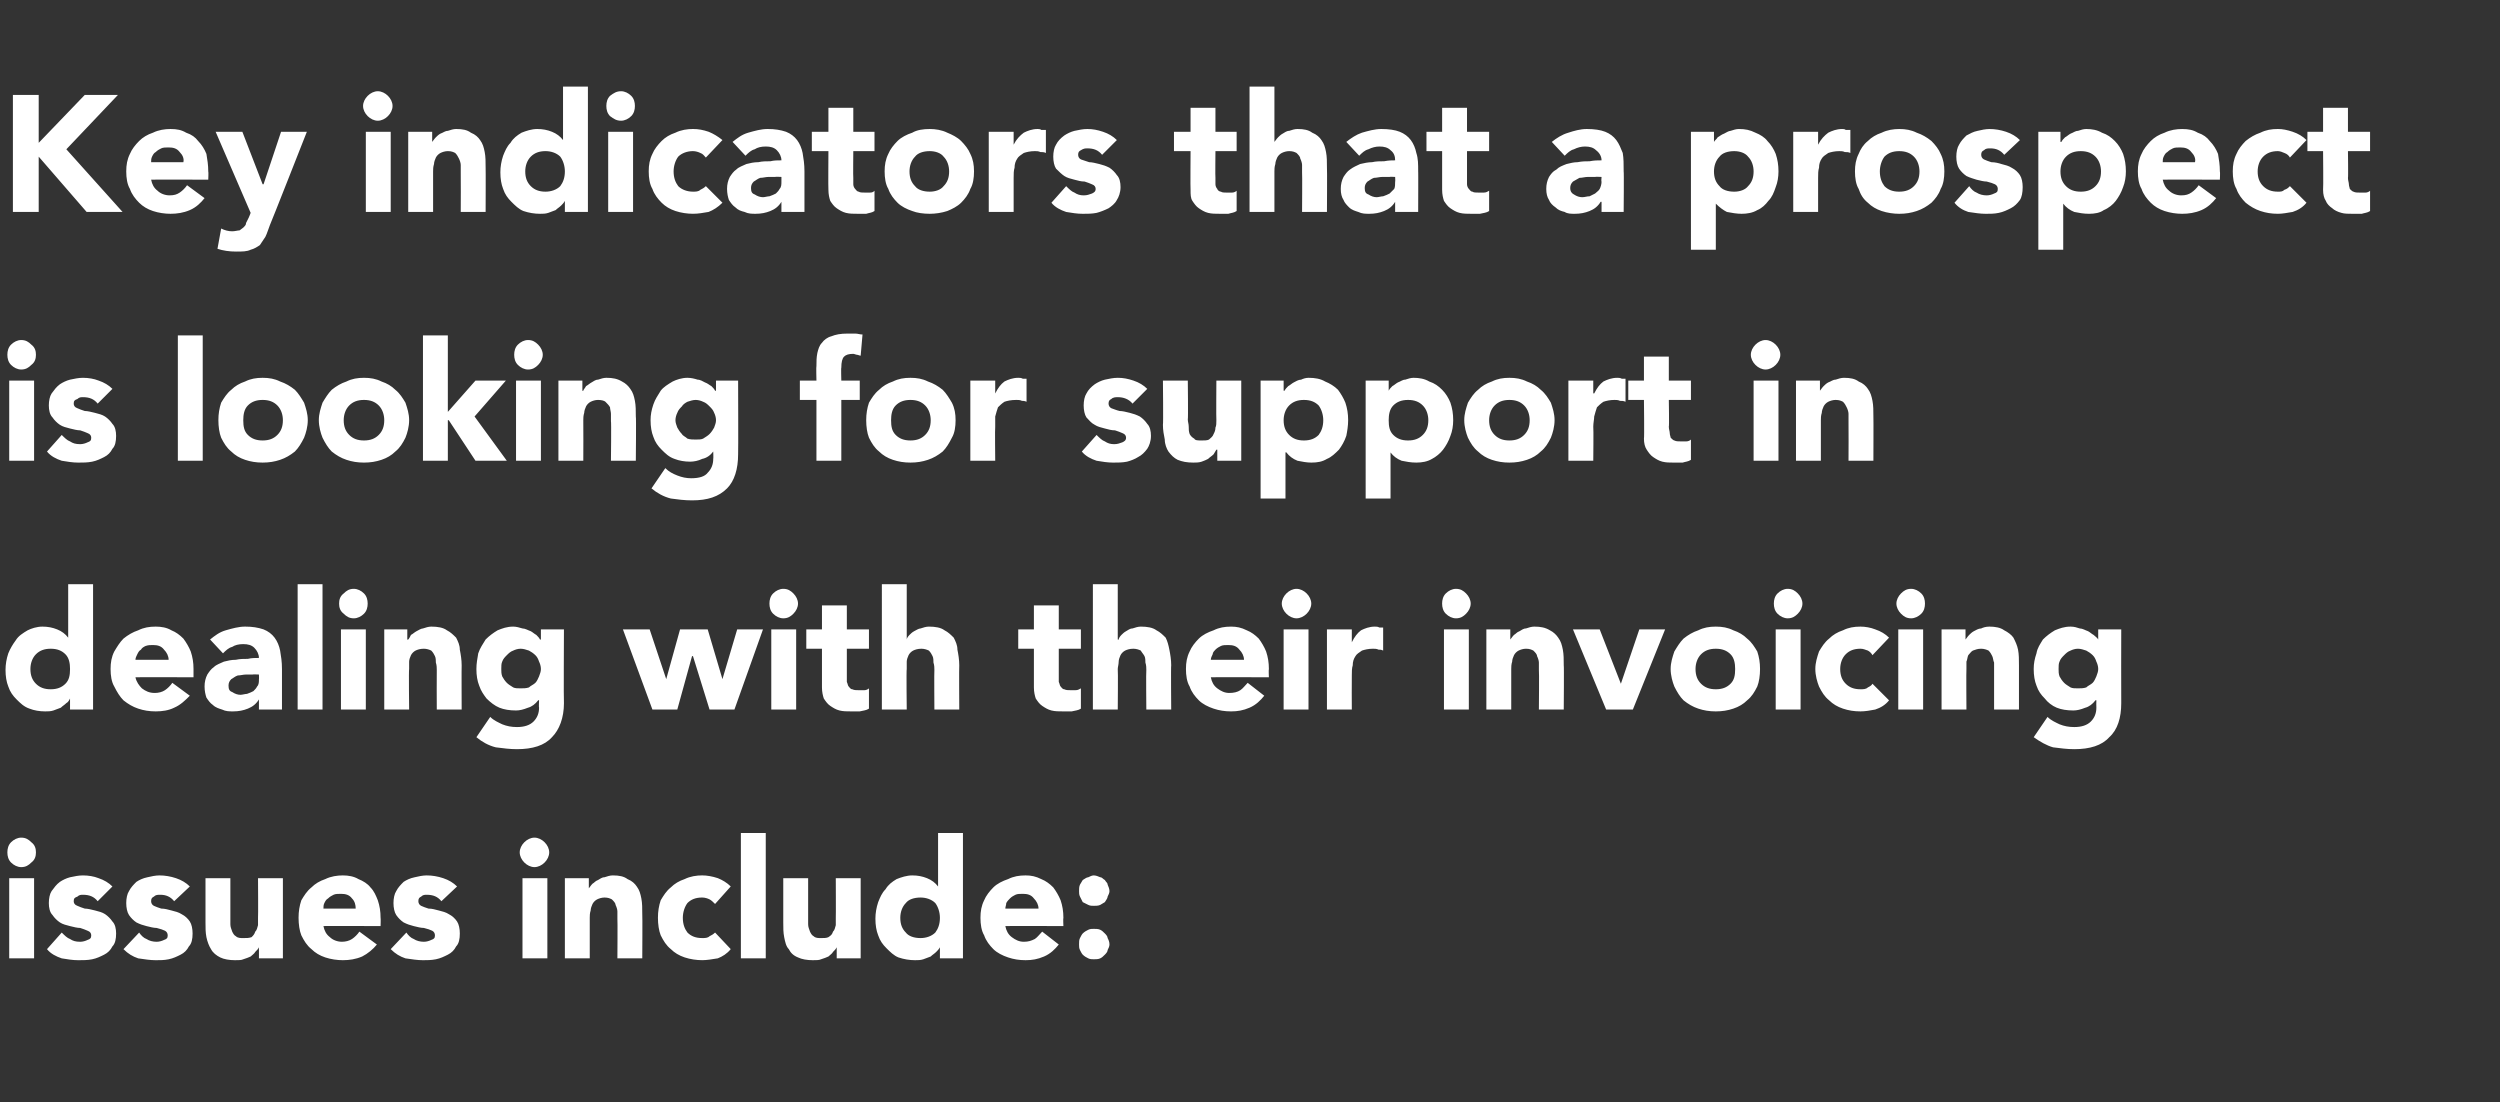
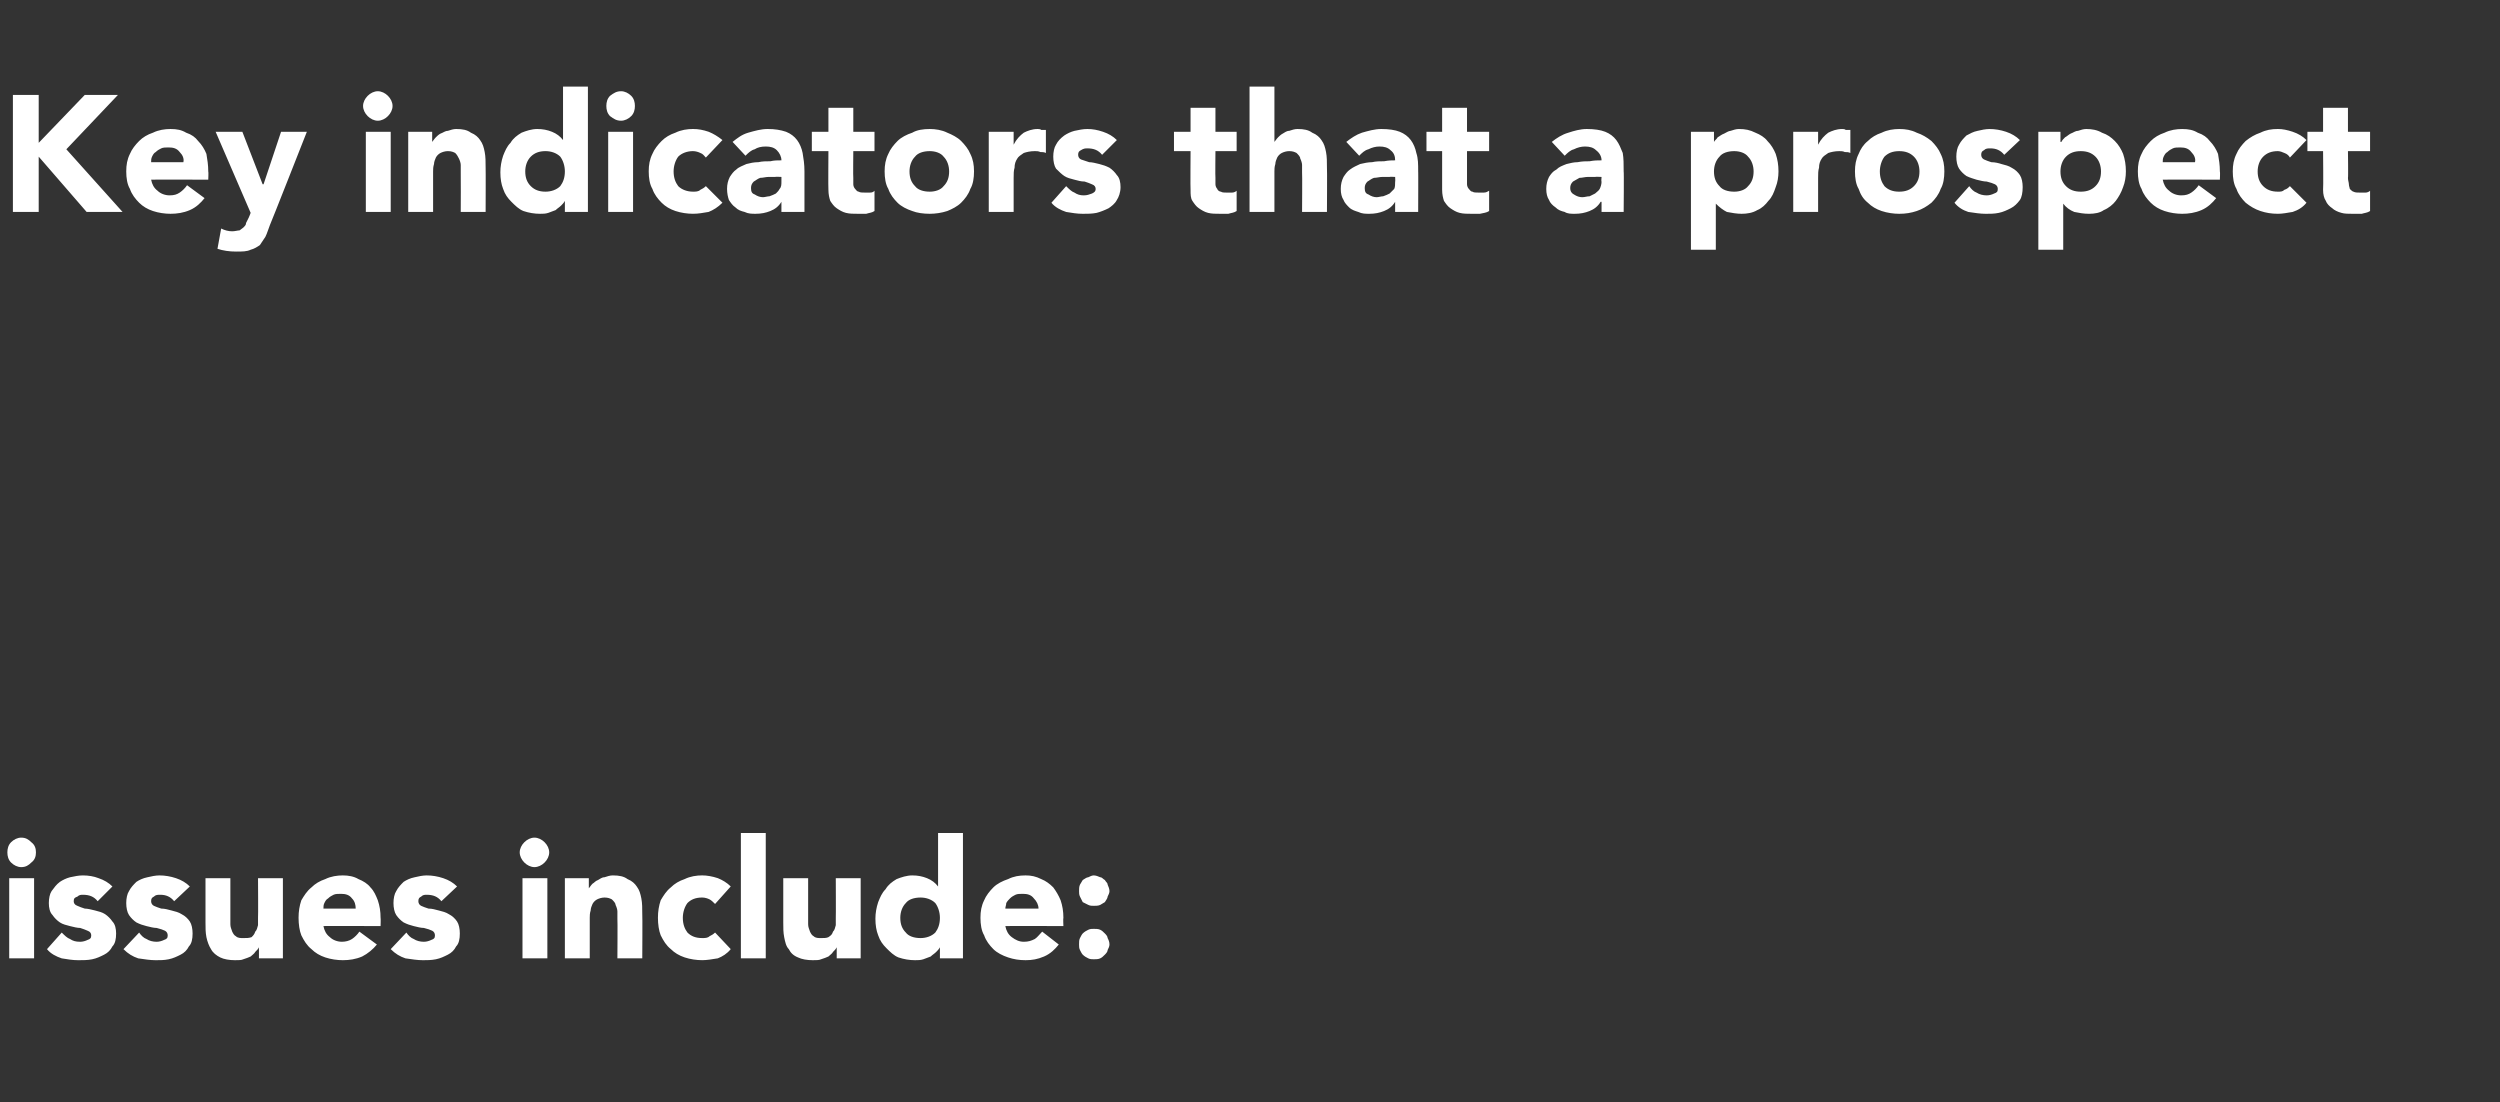
<svg xmlns="http://www.w3.org/2000/svg" version="1.1" width="271.3px" height="119.6px" viewBox="0 -5 271.3 119.6" style="top:-5px">
  <rect x="0" y="-5" width="271.3" height="119.6" fill="#333333" stroke="none" />
  <desc>Key indicators that a prospect is looking for support in dealing with their invoicing issues include:</desc>
  <defs />
  <g id="Polygon63645">
    <path d="m1 90.3h2.7v8.7H1v-8.7zm-.2-2.8c0-.4.1-.8.4-1.1c.3-.3.7-.5 1.1-.5c.5 0 .8.2 1.1.5c.4.3.5.7.5 1.1c0 .4-.1.8-.5 1.1c-.3.3-.6.5-1.1.5c-.4 0-.8-.2-1.1-.5c-.3-.3-.4-.7-.4-1.1zm9.8 5.3c-.4-.5-.9-.7-1.6-.7c-.2 0-.4 0-.6.2c-.3.1-.4.2-.4.5c0 .2.1.4.4.5c.2.1.5.2.8.3c.3 0 .7.1 1.1.2c.4.1.8.2 1.1.4c.3.2.6.5.8.8c.3.3.4.8.4 1.3c0 .6-.1 1.1-.4 1.4c-.2.4-.5.7-.9.9c-.4.2-.8.4-1.3.5c-.5.1-1 .1-1.5.1c-.6 0-1.2-.1-1.8-.2c-.6-.2-1.2-.5-1.6-1l1.6-1.8c.3.3.6.6.9.7c.3.2.6.3 1.1.3c.3 0 .6-.1.8-.2c.3-.1.4-.2.4-.5c0-.2-.1-.4-.4-.5c-.2-.1-.5-.2-.8-.3c-.3 0-.7-.1-1.1-.2c-.4-.1-.8-.2-1.1-.4c-.3-.2-.6-.5-.8-.8c-.3-.3-.4-.8-.4-1.3c0-.5.1-1 .3-1.3c.3-.4.5-.7.9-1c.3-.2.7-.4 1.1-.5c.5-.1.9-.2 1.4-.2c.6 0 1.2.1 1.7.3c.6.2 1.1.5 1.5.9l-1.6 1.6zm8.3 0c-.4-.5-.9-.7-1.5-.7c-.3 0-.5 0-.7.2c-.2.1-.3.2-.3.5c0 .2.1.4.3.5c.2.1.5.2.8.3c.4 0 .7.1 1.1.2c.4.1.8.2 1.1.4c.4.2.7.5.9.8c.2.3.3.8.3 1.3c0 .6-.1 1.1-.4 1.4c-.2.4-.5.7-.9.9c-.4.2-.8.4-1.3.5c-.5.1-.9.1-1.4.1c-.6 0-1.2-.1-1.9-.2c-.6-.2-1.1-.5-1.6-1l1.7-1.8c.2.3.5.6.8.7c.3.2.7.3 1.1.3c.3 0 .6-.1.8-.2c.3-.1.4-.2.4-.5c0-.2-.1-.4-.3-.5c-.2-.1-.5-.2-.9-.3c-.3 0-.7-.1-1.1-.2c-.4-.1-.7-.2-1.1-.4c-.3-.2-.6-.5-.8-.8c-.2-.3-.3-.8-.3-1.3c0-.5.1-1 .3-1.3c.2-.4.5-.7.8-1c.3-.2.7-.4 1.2-.5c.4-.1.9-.2 1.3-.2c.6 0 1.2.1 1.8.3c.6.2 1.1.5 1.5.9l-1.7 1.6zM30.7 99h-2.6v-1.2s0 .01 0 0c-.1.2-.2.3-.4.5c-.1.2-.3.3-.5.5c-.2.1-.5.2-.8.3c-.2.1-.5.1-.9.1c-.6 0-1.2-.1-1.6-.3c-.4-.2-.8-.5-1-.9c-.2-.3-.4-.8-.5-1.3c-.1-.5-.1-1-.1-1.6v-4.8h2.7v5c0 .3.1.5.2.8c.1.2.2.4.4.5c.2.2.5.2.8.2c.4 0 .6 0 .9-.1c.2-.2.3-.3.4-.6c.2-.2.2-.4.3-.7v-.8c.03.01 0-4.3 0-4.3h2.7v8.7zm10.2-1.5c-.4.5-1 1-1.6 1.3c-.7.3-1.4.4-2.1.4c-.6 0-1.3-.1-1.9-.3c-.6-.2-1.1-.5-1.5-.9c-.5-.4-.8-.9-1.1-1.5c-.2-.5-.3-1.2-.3-1.9c0-.7.1-1.3.3-1.9c.3-.5.6-1 1.1-1.4c.4-.4.9-.7 1.5-.9c.6-.3 1.3-.4 1.9-.4c.6 0 1.2.1 1.7.4c.5.2 1 .5 1.3.9c.4.4.6.9.8 1.4c.2.6.3 1.2.3 1.9c.03.03 0 .9 0 .9c0 0-6.24-.03-6.2 0c.1.5.3.9.7 1.2c.3.3.8.5 1.3.5c.4 0 .8-.1 1.1-.3c.3-.2.6-.5.8-.8l1.9 1.4zm-2.3-3.9c0-.4-.1-.8-.4-1.1c-.3-.4-.7-.5-1.2-.5c-.3 0-.6 0-.8.1c-.2.1-.4.2-.6.4c-.2.1-.3.3-.4.5c-.1.2-.1.4-.1.6h3.5zm9.3-.8c-.4-.5-.9-.7-1.6-.7c-.2 0-.4 0-.6.2c-.2.1-.3.2-.3.5c0 .2.1.4.3.5c.2.1.5.2.8.3c.4 0 .7.1 1.1.2c.4.1.8.2 1.1.4c.4.2.7.5.9.8c.2.3.3.8.3 1.3c0 .6-.1 1.1-.4 1.4c-.2.4-.5.7-.9.9c-.4.2-.8.4-1.3.5c-.5.1-1 .1-1.4.1c-.6 0-1.2-.1-1.9-.2c-.6-.2-1.1-.5-1.6-1l1.7-1.8c.2.3.5.6.8.7c.3.2.7.3 1.1.3c.3 0 .6-.1.8-.2c.3-.1.4-.2.4-.5c0-.2-.1-.4-.3-.5c-.2-.1-.5-.2-.9-.3c-.3 0-.7-.1-1.1-.2c-.4-.1-.7-.2-1.1-.4c-.3-.2-.6-.5-.8-.8c-.2-.3-.3-.8-.3-1.3c0-.5.1-1 .3-1.3c.2-.4.5-.7.8-1c.3-.2.7-.4 1.2-.5c.4-.1.9-.2 1.3-.2c.6 0 1.2.1 1.8.3c.6.2 1.1.5 1.5.9l-1.7 1.6zm8.8-2.5h2.7v8.7h-2.7v-8.7zm-.3-2.8c0-.4.2-.8.5-1.1c.3-.3.7-.5 1.1-.5c.4 0 .8.2 1.1.5c.3.3.5.7.5 1.1c0 .4-.2.8-.5 1.1c-.3.3-.7.5-1.1.5c-.4 0-.8-.2-1.1-.5c-.3-.3-.5-.7-.5-1.1zm4.9 2.8h2.6v1.1s.04.04 0 0c.1-.1.2-.3.4-.5c.2-.1.3-.3.6-.4c.2-.1.4-.3.7-.3c.3-.1.6-.2.9-.2c.7 0 1.2.1 1.6.4c.5.2.8.5 1 .8c.3.4.4.8.5 1.3c.1.5.1 1.1.1 1.7c.03-.02 0 4.8 0 4.8H67s.03-4.28 0-4.3v-.8c0-.2-.1-.5-.2-.7c0-.2-.2-.4-.4-.6c-.2-.1-.4-.2-.8-.2c-.3 0-.6.1-.8.2c-.2.1-.4.3-.5.5c-.1.2-.2.5-.2.7c-.1.3-.1.6-.1.8c.01.04 0 4.4 0 4.4h-2.7v-8.7zm16.3 2.8c-.2-.2-.4-.4-.6-.5c-.2-.1-.5-.2-.8-.2c-.7 0-1.2.2-1.6.6c-.3.4-.5 1-.5 1.6c0 .7.2 1.2.5 1.6c.4.4.9.6 1.6.6c.3 0 .6 0 .8-.2c.2-.1.4-.2.6-.4l1.7 1.8c-.4.5-.9.8-1.4 1c-.6.1-1.2.2-1.7.2c-.6 0-1.3-.1-1.9-.3c-.6-.2-1.1-.5-1.5-.9c-.5-.4-.8-.9-1.1-1.5c-.2-.5-.3-1.2-.3-1.9c0-.7.1-1.3.3-1.9c.3-.5.6-1 1.1-1.4c.4-.4.9-.7 1.5-.9c.6-.3 1.3-.4 1.9-.4c.5 0 1.1.1 1.7.3c.5.2 1 .5 1.4.9l-1.7 1.9zm2.8-7.7h2.7V99h-2.7V85.4zm13 13.6h-2.6v-1.2s-.01.01 0 0c-.1.2-.2.3-.4.5c-.1.2-.3.3-.5.5c-.2.1-.5.2-.8.3c-.2.1-.5.1-.9.1c-.6 0-1.2-.1-1.6-.3c-.5-.2-.8-.5-1-.9c-.3-.3-.4-.8-.5-1.3c-.1-.5-.1-1-.1-1.6v-4.8h2.7v5c0 .3.1.5.2.8c.1.2.2.4.4.5c.2.2.5.2.8.2c.3 0 .6 0 .8-.1c.3-.2.4-.3.5-.6c.2-.2.2-.4.3-.7v-.8c.02.01 0-4.3 0-4.3h2.7v8.7zm11.1 0H102v-1.2s-.01.05 0 0c-.1.2-.3.4-.4.5c-.2.2-.4.3-.6.5c-.3.1-.5.2-.8.3c-.3.1-.6.1-.9.1c-.6 0-1.2-.1-1.8-.3c-.5-.2-.9-.6-1.3-1c-.4-.4-.7-.8-.9-1.4c-.2-.5-.3-1.1-.3-1.8c0-.6.1-1.2.3-1.8c.2-.5.4-1 .8-1.4c.3-.5.7-.8 1.2-1.1c.5-.2 1.1-.4 1.7-.4c.6 0 1.1.1 1.6.3c.5.2.9.5 1.2.9c-.03-.01 0 0 0 0v-5.8h2.7V99zm-2.5-4.4c0-.6-.2-1.2-.5-1.6c-.4-.4-1-.6-1.6-.6c-.7 0-1.3.2-1.6.6c-.4.4-.6 1-.6 1.6c0 .7.2 1.2.6 1.6c.3.4.9.6 1.6.6c.6 0 1.2-.2 1.6-.6c.3-.4.5-.9.5-1.6zm12.9 2.9c-.4.5-.9 1-1.6 1.3c-.7.3-1.3.4-2 .4c-.7 0-1.3-.1-1.9-.3c-.6-.2-1.2-.5-1.6-.9c-.4-.4-.8-.9-1-1.5c-.3-.5-.4-1.2-.4-1.9c0-.7.1-1.3.4-1.9c.2-.5.6-1 1-1.4c.4-.4 1-.7 1.6-.9c.6-.3 1.2-.4 1.9-.4c.6 0 1.1.1 1.7.4c.5.2.9.5 1.3.9c.3.4.6.9.8 1.4c.2.6.3 1.2.3 1.9c-.04.03 0 .9 0 .9c0 0-6.3-.03-6.3 0c.1.5.3.9.7 1.2c.4.3.8.5 1.3.5c.5 0 .8-.1 1.2-.3c.3-.2.5-.5.8-.8l1.8 1.4zm-2.2-3.9c0-.4-.2-.8-.5-1.1c-.3-.4-.7-.5-1.2-.5c-.3 0-.6 0-.8.1c-.2.1-.4.2-.6.4c-.1.1-.3.3-.4.5c0 .2-.1.4-.1.6h3.6zm4.4 3.9c0-.3 0-.5.1-.7c.1-.2.2-.4.3-.5c.2-.2.4-.3.6-.4c.2-.1.4-.1.6-.1c.2 0 .5 0 .7.1c.2.1.3.2.5.4c.1.1.3.3.3.5c.1.2.2.4.2.7c0 .2-.1.4-.2.6c0 .2-.2.4-.3.5c-.2.2-.3.3-.5.4c-.2.1-.5.1-.7.1c-.2 0-.4 0-.6-.1c-.2-.1-.4-.2-.6-.4c-.1-.1-.2-.3-.3-.5c-.1-.2-.1-.4-.1-.6zm0-5.8c0-.2 0-.5.1-.7c.1-.2.2-.3.3-.5c.2-.1.4-.3.6-.3c.2-.1.4-.2.6-.2c.2 0 .5.1.7.2c.2 0 .3.2.5.3c.1.2.3.3.3.5c.1.2.2.5.2.7c0 .2-.1.4-.2.6c0 .2-.2.4-.3.6c-.2.1-.3.2-.5.3c-.2.1-.5.1-.7.1c-.2 0-.4 0-.6-.1l-.6-.3l-.3-.6c-.1-.2-.1-.4-.1-.6z" stroke="none" fill="#ffffff" />
  </g>
  <g id="Polygon63644">
-     <path d="m10.1 72H7.6v-1.2s.01.05 0 0c-.1.2-.2.4-.4.5c-.2.2-.4.3-.6.5c-.3.1-.5.2-.8.3c-.3.1-.6.1-.9.1c-.6 0-1.2-.1-1.7-.3c-.6-.2-1-.6-1.4-1c-.4-.4-.7-.8-.9-1.4c-.2-.5-.3-1.1-.3-1.8c0-.6.1-1.2.3-1.8c.2-.5.5-1 .8-1.4c.3-.5.8-.8 1.3-1.1c.4-.2 1-.4 1.6-.4c.6 0 1.1.1 1.6.3c.5.2.9.5 1.2.9c0-.01 0 0 0 0v-5.8h2.7V72zm-2.5-4.4c0-.6-.1-1.2-.5-1.6c-.4-.4-.9-.6-1.6-.6c-.7 0-1.2.2-1.6.6c-.4.4-.6 1-.6 1.6c0 .7.2 1.2.6 1.6c.4.4.9.6 1.6.6c.7 0 1.2-.2 1.6-.6c.4-.4.5-.9.5-1.6zm13 2.9c-.5.5-1 1-1.7 1.3c-.6.3-1.3.4-2 .4c-.7 0-1.3-.1-1.9-.3c-.6-.2-1.1-.5-1.6-.9c-.4-.4-.7-.9-1-1.5c-.3-.5-.4-1.2-.4-1.9c0-.7.1-1.3.4-1.9c.3-.5.6-1 1-1.4c.5-.4 1-.7 1.6-.9c.6-.3 1.2-.4 1.9-.4c.6 0 1.2.1 1.7.4c.5.2.9.5 1.3.9c.3.4.6.9.8 1.4c.2.6.3 1.2.3 1.9c-.01.03 0 .9 0 .9c0 0-6.28-.03-6.3 0c.1.5.4.9.7 1.2c.4.3.8.5 1.4.5c.4 0 .8-.1 1.1-.3c.3-.2.6-.5.8-.8l1.9 1.4zm-2.3-3.9c0-.4-.2-.8-.5-1.1c-.3-.4-.7-.5-1.2-.5c-.3 0-.5 0-.8.1c-.2.1-.4.2-.5.4c-.2.1-.3.3-.4.5c-.1.2-.2.4-.2.6h3.6zm9.8 4.3s-.02 0 0 0c-.3.5-.7.8-1.2 1c-.5.2-1 .3-1.6.3c-.4 0-.8 0-1.2-.2c-.3-.1-.7-.2-1-.5c-.3-.2-.5-.5-.7-.8c-.1-.3-.2-.7-.2-1.2c0-.5.1-.9.3-1.3c.2-.3.4-.6.7-.8c.3-.3.7-.4 1.1-.6c.4-.1.8-.2 1.3-.2c.4-.1.9-.1 1.3-.1c.4-.1.8-.1 1.2-.1c0-.4-.2-.8-.5-1.1c-.3-.3-.7-.4-1.2-.4c-.5 0-.9.1-1.2.3c-.4.1-.7.4-1 .7l-1.4-1.5c.5-.4 1-.8 1.7-1c.7-.2 1.4-.4 2.1-.4c.8 0 1.4.1 2 .3c.5.2.9.5 1.2.9c.3.4.5.9.6 1.4c.1.6.2 1.2.2 2v4.4h-2.5v-1.1zm-.7-2.7h-.7c-.3 0-.6.1-.9.1c-.3.1-.5.3-.7.4c-.2.2-.3.4-.3.7c0 .4.1.6.4.7c.3.2.6.3.9.3c.2 0 .5-.1.7-.1c.3-.1.5-.2.7-.3c.2-.2.3-.3.4-.5c.2-.2.2-.5.2-.8c.02.04 0-.5 0-.5c0 0-.65-.03-.7 0zm4.9-9.8h2.7V72h-2.7V58.4zm4.7 4.9h2.7v8.7H37v-8.7zm-.2-2.8c0-.4.1-.8.5-1.1c.3-.3.6-.5 1.1-.5c.4 0 .8.2 1.1.5c.3.3.4.7.4 1.1c0 .4-.1.8-.4 1.1c-.3.3-.7.5-1.1.5c-.5 0-.8-.2-1.1-.5c-.4-.3-.5-.7-.5-1.1zm4.9 2.8h2.5v1.1s.08.04.1 0c.1-.1.2-.3.3-.5c.2-.1.4-.3.6-.4c.2-.1.5-.3.7-.3c.3-.1.6-.2.9-.2c.7 0 1.3.1 1.7.4c.4.2.7.5 1 .8c.2.4.4.8.4 1.3c.1.5.2 1.1.2 1.7c-.02-.02 0 4.8 0 4.8h-2.7s-.02-4.28 0-4.3c0-.2 0-.5-.1-.8c0-.2 0-.5-.1-.7c-.1-.2-.2-.4-.4-.6c-.2-.1-.5-.2-.8-.2c-.4 0-.7.1-.9.2c-.2.1-.4.3-.5.5c-.1.2-.2.5-.2.7v.8c-.05.04 0 4.4 0 4.4h-2.7v-8.7zm19.5 8c0 1.6-.5 2.9-1.3 3.7c-.8.9-2.1 1.3-3.8 1.3c-.8 0-1.5-.1-2.3-.2c-.8-.2-1.5-.6-2.1-1.1l1.5-2.2c.4.4.9.6 1.3.8c.5.2 1 .3 1.6.3c.8 0 1.4-.2 1.8-.6c.4-.4.6-.9.6-1.5c-.04 0 0-.8 0-.8c0 0-.07-.04-.1 0c-.3.4-.7.7-1.1.8c-.5.2-.9.3-1.3.3c-.7 0-1.3-.1-1.8-.3c-.5-.2-1-.6-1.4-1c-.3-.4-.6-.8-.8-1.4c-.2-.5-.3-1.1-.3-1.8c0-.6.1-1.1.2-1.7c.2-.6.5-1 .8-1.5c.4-.4.8-.7 1.3-1c.5-.2 1-.4 1.7-.4c.3 0 .7.1 1 .2c.3 0 .6.2.9.3c.2.1.4.3.6.4c.2.2.3.3.4.5h.1v-1.1h2.5s-.04 7.96 0 8zm-6.8-3.7c0 .3 0 .5.1.8c.1.2.3.5.5.7c.2.2.4.3.7.5c.2.1.5.1.8.1c.3 0 .6 0 .9-.1c.2-.2.5-.3.7-.5c.2-.2.3-.5.4-.7c.1-.3.2-.5.2-.8c0-.3-.1-.6-.2-.8c-.1-.3-.2-.5-.4-.7c-.2-.2-.5-.4-.7-.5c-.3-.1-.6-.2-.9-.2c-.3 0-.6.1-.8.2c-.3.1-.5.3-.7.5c-.2.2-.4.4-.5.7c-.1.2-.1.5-.1.8zm13.2-4.3h2.9l1.8 5.4l1.5-5.4h3l1.6 5.4l1.6-5.4h2.8L79.7 72H77l-1.8-5.8h-.1L73.5 72h-2.7l-3.2-8.7zm16.1 0h2.7v8.7h-2.7v-8.7zm-.2-2.8c0-.4.1-.8.4-1.1c.3-.3.7-.5 1.1-.5c.5 0 .8.2 1.1.5c.3.3.5.7.5 1.1c0 .4-.2.8-.5 1.1c-.3.3-.6.5-1.1.5c-.4 0-.8-.2-1.1-.5c-.3-.3-.4-.7-.4-1.1zm10.8 4.9h-2.4v3.6c.1.2.1.4.2.5c.1.1.2.3.4.3c.2.1.4.1.7.1h.6c.2 0 .4-.1.5-.2v2.2c-.3.2-.6.2-1 .3h-.9c-.5 0-.9 0-1.3-.1c-.4-.1-.7-.3-1-.5c-.3-.2-.5-.5-.7-.8c-.1-.3-.2-.7-.2-1.2v-4.2h-1.7v-2.1h1.7v-2.6h2.7v2.6h2.4v2.1zm4.1-7v6s-.01.04 0 0c0-.1.1-.3.3-.5c.1-.1.3-.3.5-.4c.2-.1.5-.3.7-.3c.3-.1.6-.2.9-.2c.7 0 1.3.1 1.7.4c.4.2.7.5 1 .8c.2.4.4.8.4 1.3c.1.5.2 1.1.2 1.7c-.03-.02 0 4.8 0 4.8h-2.7s-.03-4.28 0-4.3c0-.2 0-.5-.1-.8c0-.2 0-.5-.1-.7c-.1-.2-.2-.4-.4-.6c-.2-.1-.5-.2-.8-.2c-.4 0-.7.1-.9.2c-.2.1-.4.3-.5.5c-.1.2-.2.5-.2.7v.8c-.05.04 0 4.4 0 4.4h-2.7V58.4h2.7zm18.9 7h-2.4v3.6c.1.2.1.4.2.5c.1.1.2.3.4.3c.2.1.4.1.7.1h.5c.3 0 .4-.1.6-.2v2.2c-.3.2-.6.2-1 .3h-.9c-.5 0-.9 0-1.3-.1c-.4-.1-.7-.3-1-.5c-.3-.2-.5-.5-.7-.8c-.1-.3-.2-.7-.2-1.2v-4.2h-1.7v-2.1h1.7v-2.6h2.7v2.6h2.4v2.1zm4-7v6s.07.04.1 0c0-.1.1-.3.3-.5c.1-.1.3-.3.5-.4c.2-.1.4-.3.7-.3c.3-.1.6-.2.9-.2c.7 0 1.3.1 1.7.4c.4.2.7.5 1 .8c.2.4.3.8.4 1.3c.1.5.2 1.1.2 1.7c-.04-.02 0 4.8 0 4.8h-2.7s-.04-4.28 0-4.3c0-.2 0-.5-.1-.8c0-.2 0-.5-.1-.7c-.1-.2-.3-.4-.4-.6c-.2-.1-.5-.2-.8-.2c-.4 0-.7.1-.9.2c-.2.1-.4.3-.5.5c-.1.2-.2.5-.2.7c0 .3-.1.6-.1.8c.04.04 0 4.4 0 4.4h-2.7V58.4h2.7zm15.9 12.1c-.4.5-.9 1-1.6 1.3c-.7.3-1.3.4-2 .4c-.7 0-1.3-.1-1.9-.3c-.6-.2-1.2-.5-1.6-.9c-.4-.4-.8-.9-1-1.5c-.3-.5-.4-1.2-.4-1.9c0-.7.1-1.3.4-1.9c.2-.5.6-1 1-1.4c.4-.4 1-.7 1.6-.9c.6-.3 1.2-.4 1.9-.4c.6 0 1.1.1 1.7.4c.5.2.9.5 1.3.9c.3.4.6.9.8 1.4c.2.6.3 1.2.3 1.9c-.04.03 0 .9 0 .9c0 0-6.3-.03-6.3 0c.1.5.3.9.7 1.2c.4.3.8.5 1.3.5c.5 0 .9-.1 1.2-.3c.3-.2.5-.5.8-.8l1.8 1.4zm-2.2-3.9c0-.4-.2-.8-.5-1.1c-.3-.4-.7-.5-1.2-.5c-.3 0-.6 0-.8.1c-.2.1-.4.2-.6.4c-.1.1-.3.3-.3.5c-.1.2-.2.4-.2.6h3.6zm4.3-3.3h2.7v8.7h-2.7v-8.7zm-.2-2.8c0-.4.2-.8.5-1.1c.3-.3.7-.5 1.1-.5c.4 0 .8.2 1.1.5c.3.3.5.7.5 1.1c0 .4-.2.8-.5 1.1c-.3.3-.7.5-1.1.5c-.4 0-.8-.2-1.1-.5c-.3-.3-.5-.7-.5-1.1zm4.9 2.8h2.7v1.4s.02-.04 0 0c.3-.6.6-1 1-1.3c.4-.2.9-.4 1.5-.4c.2 0 .3 0 .5.1h.4v2.5c-.2-.1-.3-.1-.5-.1c-.2-.1-.4-.1-.6-.1c-.5 0-.9.1-1.2.2c-.3.2-.6.4-.7.6c-.2.3-.3.6-.3 1c-.1.3-.1.7-.1 1.1c-.02.05 0 3.7 0 3.7H144v-8.7zm12.7 0h2.7v8.7h-2.7v-8.7zm-.2-2.8c0-.4.1-.8.4-1.1c.3-.3.7-.5 1.1-.5c.5 0 .8.2 1.1.5c.3.3.5.7.5 1.1c0 .4-.2.8-.5 1.1c-.3.3-.6.5-1.1.5c-.4 0-.8-.2-1.1-.5c-.3-.3-.4-.7-.4-1.1zm4.8 2.8h2.6v1.1s.04.04 0 0c.1-.1.2-.3.4-.5c.2-.1.3-.3.6-.4c.2-.1.4-.3.7-.3c.3-.1.6-.2.9-.2c.7 0 1.2.1 1.7.4c.4.2.7.5.9.8c.3.4.4.8.5 1.3c.1.5.1 1.1.1 1.7c.04-.02 0 4.8 0 4.8H167s.04-4.28 0-4.3v-.8c0-.2-.1-.5-.2-.7c0-.2-.2-.4-.4-.6c-.2-.1-.4-.2-.8-.2c-.3 0-.6.1-.8.2c-.2.1-.4.3-.5.5c-.1.2-.2.5-.2.7c-.1.3-.1.6-.1.8c.01.04 0 4.4 0 4.4h-2.7v-8.7zm9.4 0h2.9l2.3 5.9l2-5.9h2.8l-3.5 8.7h-2.9l-3.6-8.7zm10.6 4.3c0-.7.2-1.3.4-1.9c.3-.5.6-1 1-1.4c.5-.4 1-.7 1.6-.9c.6-.3 1.2-.4 1.9-.4c.7 0 1.3.1 1.9.4c.6.2 1.1.5 1.5.9c.5.4.8.9 1.1 1.4c.2.6.3 1.2.3 1.9c0 .7-.1 1.4-.3 1.9c-.3.6-.6 1.1-1.1 1.5c-.4.4-.9.7-1.5.9c-.6.2-1.2.3-1.9.3c-.7 0-1.3-.1-1.9-.3c-.6-.2-1.1-.5-1.6-.9c-.4-.4-.7-.9-1-1.5c-.2-.5-.4-1.2-.4-1.9zm2.7 0c0 .7.2 1.2.6 1.6c.4.4.9.6 1.6.6c.7 0 1.2-.2 1.6-.6c.4-.4.5-.9.5-1.6c0-.6-.1-1.2-.5-1.6c-.4-.4-.9-.6-1.6-.6c-.7 0-1.2.2-1.6.6c-.4.4-.6 1-.6 1.6zm8.7-4.3h2.7v8.7h-2.7v-8.7zm-.2-2.8c0-.4.1-.8.4-1.1c.3-.3.7-.5 1.1-.5c.5 0 .8.2 1.1.5c.3.3.5.7.5 1.1c0 .4-.2.8-.5 1.1c-.3.3-.6.5-1.1.5c-.4 0-.8-.2-1.1-.5c-.3-.3-.4-.7-.4-1.1zm10.7 5.6c-.1-.2-.3-.4-.5-.5c-.3-.1-.5-.2-.8-.2c-.7 0-1.2.2-1.6.6c-.4.4-.6 1-.6 1.6c0 .7.2 1.2.6 1.6c.4.4.9.6 1.6.6c.3 0 .6 0 .8-.2c.2-.1.4-.2.5-.4L205 71c-.4.5-.9.8-1.5 1c-.5.1-1.1.2-1.6.2c-.7 0-1.3-.1-1.9-.3c-.6-.2-1.1-.5-1.5-.9c-.5-.4-.8-.9-1.1-1.5c-.2-.5-.4-1.2-.4-1.9c0-.7.2-1.3.4-1.9c.3-.5.6-1 1.1-1.4c.4-.4.9-.7 1.5-.9c.6-.3 1.2-.4 1.9-.4c.5 0 1.1.1 1.6.3c.6.2 1.1.5 1.5.9l-1.8 1.9zm2.8-2.8h2.7v8.7H206v-8.7zm-.2-2.8c0-.4.2-.8.5-1.1c.3-.3.6-.5 1.1-.5c.4 0 .8.2 1.1.5c.3.3.4.7.4 1.1c0 .4-.1.8-.4 1.1c-.3.3-.7.5-1.1.5c-.5 0-.8-.2-1.1-.5c-.3-.3-.5-.7-.5-1.1zm4.9 2.8h2.6v1.1s0 .04 0 0c.1-.1.2-.3.4-.5c.1-.1.3-.3.5-.4c.2-.1.5-.3.8-.3c.2-.1.5-.2.9-.2c.6 0 1.2.1 1.6.4c.4.2.8.5 1 .8c.2.4.4.8.5 1.3c.1.5.1 1.1.1 1.7v4.8h-2.7v-5.1c-.1-.2-.1-.5-.2-.7c-.1-.2-.2-.4-.4-.6c-.2-.1-.5-.2-.8-.2c-.4 0-.6.1-.9.2c-.2.1-.3.3-.5.5c-.1.2-.1.5-.2.7v.8c-.03.04 0 4.4 0 4.4h-2.7v-8.7zm19.5 8c0 1.6-.4 2.9-1.3 3.7c-.8.9-2.1 1.3-3.8 1.3c-.8 0-1.5-.1-2.3-.2c-.7-.2-1.4-.6-2.1-1.1l1.5-2.2c.4.4.9.6 1.3.8c.5.2 1 .3 1.6.3c.8 0 1.4-.2 1.8-.6c.4-.4.6-.9.6-1.5c-.02 0 0-.8 0-.8c0 0-.06-.04-.1 0c-.3.4-.7.7-1.1.8c-.5.2-.9.3-1.3.3c-.7 0-1.3-.1-1.8-.3c-.5-.2-1-.6-1.3-1c-.4-.4-.7-.8-.9-1.4c-.2-.5-.3-1.1-.3-1.8c0-.6.1-1.1.3-1.7c.1-.6.4-1 .7-1.5c.4-.4.8-.7 1.3-1c.5-.2 1-.4 1.7-.4c.4 0 .7.1 1 .2c.3 0 .6.2.9.3c.2.1.4.3.6.4c.2.2.4.3.5.5c-.04 0 0 0 0 0v-1.1h2.5s-.02 7.96 0 8zm-6.8-3.7c0 .3 0 .5.1.8c.1.2.3.5.5.7c.2.2.4.3.7.5c.2.1.5.1.8.1c.3 0 .6 0 .9-.1c.2-.2.5-.3.7-.5c.2-.2.3-.5.4-.7c.1-.3.2-.5.2-.8c0-.3-.1-.6-.2-.8c-.1-.3-.2-.5-.4-.7c-.2-.2-.5-.4-.7-.5c-.3-.1-.6-.2-.9-.2c-.3 0-.6.1-.8.2c-.3.1-.5.3-.7.5c-.2.2-.4.4-.5.7c-.1.2-.1.5-.1.8z" stroke="none" fill="#ffffff" />
-   </g>
+     </g>
  <g id="Polygon63643">
-     <path d="m1 36.3h2.7v8.7H1v-8.7zm-.2-2.8c0-.4.1-.8.4-1.1c.3-.3.7-.5 1.1-.5c.5 0 .8.2 1.1.5c.4.3.5.7.5 1.1c0 .4-.1.8-.5 1.1c-.3.3-.6.5-1.1.5c-.4 0-.8-.2-1.1-.5c-.3-.3-.4-.7-.4-1.1zm9.8 5.3c-.4-.5-.9-.7-1.6-.7c-.2 0-.4 0-.6.2c-.3.1-.4.2-.4.5c0 .2.1.4.4.5c.2.1.5.2.8.3c.3 0 .7.1 1.1.2c.4.1.8.2 1.1.4c.3.2.6.5.8.8c.3.3.4.8.4 1.3c0 .6-.1 1.1-.4 1.4c-.2.4-.5.7-.9.9c-.4.2-.8.4-1.3.5c-.5.1-1 .1-1.5.1c-.6 0-1.2-.1-1.8-.2c-.6-.2-1.2-.5-1.6-1l1.6-1.8c.3.3.6.6.9.7c.3.2.6.3 1.1.3c.3 0 .6-.1.8-.2c.3-.1.4-.2.4-.5c0-.2-.1-.4-.4-.5c-.2-.1-.5-.2-.8-.3c-.3 0-.7-.1-1.1-.2c-.4-.1-.8-.2-1.1-.4c-.3-.2-.6-.5-.8-.8c-.3-.3-.4-.8-.4-1.3c0-.5.1-1 .3-1.3c.3-.4.5-.7.9-1c.3-.2.7-.4 1.1-.5c.5-.1.9-.2 1.4-.2c.6 0 1.2.1 1.7.3c.6.2 1.1.5 1.5.9l-1.6 1.6zm8.7-7.4h2.7V45h-2.7V31.4zm4.4 9.2c0-.7.1-1.3.3-1.9c.3-.5.6-1 1.1-1.4c.4-.4.9-.7 1.5-.9c.6-.3 1.2-.4 1.9-.4c.7 0 1.3.1 1.9.4c.6.2 1.1.5 1.6.9c.4.4.7.9 1 1.4c.2.6.4 1.2.4 1.9c0 .7-.2 1.4-.4 1.9c-.3.6-.6 1.1-1 1.5c-.5.4-1 .7-1.6.9c-.6.2-1.2.3-1.9.3c-.7 0-1.3-.1-1.9-.3c-.6-.2-1.1-.5-1.5-.9c-.5-.4-.8-.9-1.1-1.5c-.2-.5-.3-1.2-.3-1.9zm2.7 0c0 .7.1 1.2.5 1.6c.4.4.9.6 1.6.6c.7 0 1.2-.2 1.6-.6c.4-.4.6-.9.6-1.6c0-.6-.2-1.2-.6-1.6c-.4-.4-.9-.6-1.6-.6c-.7 0-1.2.2-1.6.6c-.4.4-.5 1-.5 1.6zm8.2 0c0-.7.2-1.3.4-1.9c.3-.5.6-1 1-1.4c.5-.4 1-.7 1.6-.9c.6-.3 1.2-.4 1.9-.4c.7 0 1.3.1 1.9.4c.6.2 1.1.5 1.5.9c.5.4.8.9 1.1 1.4c.2.6.4 1.2.4 1.9c0 .7-.2 1.4-.4 1.9c-.3.6-.6 1.1-1.1 1.5c-.4.4-.9.7-1.5.9c-.6.2-1.2.3-1.9.3c-.7 0-1.3-.1-1.9-.3c-.6-.2-1.1-.5-1.6-.9c-.4-.4-.7-.9-1-1.5c-.2-.5-.4-1.2-.4-1.9zm2.7 0c0 .7.2 1.2.6 1.6c.4.4.9.6 1.6.6c.7 0 1.2-.2 1.6-.6c.4-.4.6-.9.6-1.6c0-.6-.2-1.2-.6-1.6c-.4-.4-.9-.6-1.6-.6c-.7 0-1.2.2-1.6.6c-.4.4-.6 1-.6 1.6zm8.6-9.2h2.7v8.3l3-3.4h3.3l-3.4 3.9L55 45h-3.4l-2.9-4.4h-.1v4.4h-2.7V31.4zM56 36.3h2.7v8.7H56v-8.7zm-.2-2.8c0-.4.1-.8.4-1.1c.3-.3.7-.5 1.1-.5c.5 0 .8.2 1.1.5c.3.3.5.7.5 1.1c0 .4-.2.8-.5 1.1c-.3.3-.6.5-1.1.5c-.4 0-.8-.2-1.1-.5c-.3-.3-.4-.7-.4-1.1zm4.8 2.8h2.6v1.1s.05.04.1 0c0-.1.2-.3.3-.5c.2-.1.4-.3.6-.4c.2-.1.4-.3.7-.3c.3-.1.6-.2.9-.2c.7 0 1.2.1 1.7.4c.4.2.7.5.9.8c.3.4.4.8.5 1.3c.1.5.1 1.1.1 1.7c.05-.02 0 4.8 0 4.8h-2.7s.05-4.28 0-4.3v-.8c0-.2-.1-.5-.1-.7c-.1-.2-.3-.4-.5-.6c-.1-.1-.4-.2-.8-.2c-.3 0-.6.1-.8.2c-.2.1-.4.3-.5.5c-.1.2-.2.5-.2.7c-.1.3-.1.6-.1.8c.02.04 0 4.4 0 4.4h-2.7v-8.7zm19.5 8c0 1.6-.4 2.9-1.2 3.7c-.9.9-2.1 1.3-3.8 1.3c-.8 0-1.6-.1-2.3-.2c-.8-.2-1.5-.6-2.1-1.1l1.5-2.2c.4.4.8.6 1.3.8c.5.2 1 .3 1.5.3c.9 0 1.5-.2 1.8-.6c.4-.4.6-.9.6-1.5c.03 0 0-.8 0-.8c0 0 0-.04 0 0c-.3.4-.7.7-1.2.8c-.4.2-.9.3-1.3.3c-.6 0-1.2-.1-1.7-.3c-.6-.2-1-.6-1.4-1c-.4-.4-.7-.8-.9-1.4c-.2-.5-.3-1.1-.3-1.8c0-.6.1-1.1.3-1.7c.2-.6.5-1 .8-1.5c.3-.4.8-.7 1.3-1c.4-.2 1-.4 1.6-.4c.4 0 .8.1 1.1.2c.3 0 .6.2.8.3c.3.1.5.3.7.4c.2.2.3.3.4.5h.1v-1.1h2.4s.03 7.96 0 8zm-6.8-3.7c0 .3.1.5.2.8c.1.2.3.5.5.7c.1.2.4.3.6.5c.3.1.6.1.9.1c.3 0 .6 0 .8-.1c.3-.2.5-.3.7-.5c.2-.2.4-.5.5-.7c.1-.3.2-.5.2-.8c0-.3-.1-.6-.2-.8c-.1-.3-.3-.5-.5-.7c-.2-.2-.4-.4-.7-.5c-.2-.1-.5-.2-.8-.2c-.3 0-.6.1-.9.2c-.2.1-.5.3-.6.5c-.2.2-.4.4-.5.7c-.1.2-.2.5-.2.8zm15.3-2.2h-1.8v-2.1h1.8s-.04-1.6 0-1.6c0-.5 0-.9.1-1.4c.1-.4.2-.8.5-1.1c.2-.3.6-.6 1-.7c.5-.2 1-.3 1.8-.3h.8c.3 0 .5.1.8.1l-.2 2.3c-.1 0-.3-.1-.4-.1c-.1 0-.3-.1-.4-.1c-.5 0-.8.1-1 .3c-.2.2-.3.6-.3 1.2c-.04-.03 0 1.4 0 1.4h2v2.1h-2v6.6h-2.7v-6.6zm5.4 2.2c0-.7.1-1.3.3-1.9c.3-.5.6-1 1.1-1.4c.4-.4.9-.7 1.5-.9c.6-.3 1.2-.4 1.9-.4c.7 0 1.3.1 1.9.4c.6.2 1.1.5 1.6.9c.4.4.7.9 1 1.4c.3.6.4 1.2.4 1.9c0 .7-.1 1.4-.4 1.9c-.3.6-.6 1.1-1 1.5c-.5.4-1 .7-1.6.9c-.6.2-1.2.3-1.9.3c-.7 0-1.3-.1-1.9-.3c-.6-.2-1.1-.5-1.5-.9c-.5-.4-.8-.9-1.1-1.5c-.2-.5-.3-1.2-.3-1.9zm2.7 0c0 .7.1 1.2.5 1.6c.4.4.9.6 1.6.6c.7 0 1.2-.2 1.6-.6c.4-.4.6-.9.6-1.6c0-.6-.2-1.2-.6-1.6c-.4-.4-.9-.6-1.6-.6c-.7 0-1.2.2-1.6.6c-.4.4-.5 1-.5 1.6zm8.6-4.3h2.7v1.4s0-.04 0 0c.3-.6.6-1 1-1.3c.4-.2.9-.4 1.5-.4c.2 0 .3 0 .5.1h.4v2.5c-.2-.1-.4-.1-.5-.1c-.2-.1-.4-.1-.6-.1c-.6 0-1 .1-1.3.2c-.3.2-.5.4-.7.6c-.1.3-.2.6-.3 1v1.1c-.04.05 0 3.7 0 3.7h-2.7v-8.7zm17.6 2.5c-.4-.5-1-.7-1.6-.7c-.2 0-.5 0-.7.2c-.2.1-.3.2-.3.5c0 .2.1.4.3.5c.3.1.5.2.9.3c.3 0 .7.1 1.1.2c.4.1.7.2 1.1.4c.3.2.6.5.8.8c.3.3.4.8.4 1.3c0 .6-.2 1.1-.4 1.4c-.3.4-.6.7-1 .9c-.3.2-.8.4-1.2.5c-.5.1-1 .1-1.5.1c-.6 0-1.2-.1-1.8-.2c-.6-.2-1.2-.5-1.6-1l1.6-1.8c.3.3.6.6.9.7c.3.2.6.3 1 .3c.4 0 .6-.1.9-.2c.2-.1.4-.2.4-.5c0-.2-.1-.4-.4-.5c-.2-.1-.5-.2-.8-.3c-.4 0-.7-.1-1.1-.2c-.4-.1-.8-.2-1.1-.4c-.4-.2-.6-.5-.9-.8c-.2-.3-.3-.8-.3-1.3c0-.5.1-1 .3-1.3c.2-.4.5-.7.9-1c.3-.2.7-.4 1.1-.5c.5-.1.9-.2 1.4-.2c.6 0 1.1.1 1.7.3c.6.2 1.1.5 1.5.9l-1.6 1.6zm11.8 6.2h-2.6v-1.2h-.1c-.1.2-.2.3-.3.5c-.2.2-.4.3-.6.5c-.2.1-.4.2-.7.3c-.3.1-.6.1-.9.1c-.7 0-1.2-.1-1.7-.3c-.4-.2-.7-.5-1-.9c-.2-.3-.4-.8-.4-1.3c-.1-.5-.2-1-.2-1.6c.05-.02 0-4.8 0-4.8h2.7s.05 4.24 0 4.2c0 .3.1.5.1.8c0 .3 0 .5.1.8c.1.2.3.4.5.5c.1.2.4.2.8.2c.3 0 .6 0 .8-.1c.2-.2.4-.3.5-.6c.1-.2.2-.4.2-.7c.1-.2.1-.5.1-.8c-.03.01 0-4.3 0-4.3h2.7v8.7zm2.1-8.7h2.5v1.1h.1c.1-.2.2-.3.4-.5c.2-.1.4-.3.6-.4c.2-.1.5-.3.8-.3c.2-.1.5-.2.8-.2c.7 0 1.3.1 1.8.4c.5.2 1 .5 1.4.9c.3.4.6.9.8 1.4c.2.6.3 1.2.3 1.9c0 .6-.1 1.2-.2 1.7c-.2.6-.5 1.1-.8 1.5c-.4.4-.8.8-1.3 1c-.5.3-1 .4-1.7.4c-.5 0-1-.1-1.5-.2c-.5-.2-.9-.5-1.2-.9c-.03-.04-.1 0-.1 0v5h-2.7V36.3zm2.5 4.3c0 .7.2 1.2.6 1.6c.4.4.9.6 1.6.6c.7 0 1.2-.2 1.6-.6c.3-.4.5-.9.5-1.6c0-.6-.2-1.2-.5-1.6c-.4-.4-.9-.6-1.6-.6c-.7 0-1.2.2-1.6.6c-.4.4-.6 1-.6 1.6zm8.9-4.3h2.5v1.1s-.01 0 0 0c.1-.2.2-.3.4-.5c.2-.1.4-.3.6-.4c.3-.1.5-.3.8-.3c.3-.1.6-.2.9-.2c.6 0 1.2.1 1.7.4c.6.2 1 .5 1.4.9c.4.4.7.9.9 1.4c.2.6.3 1.2.3 1.9c0 .6-.1 1.2-.3 1.7c-.2.6-.5 1.1-.8 1.5c-.3.4-.8.8-1.2 1c-.5.3-1.1.4-1.7.4c-.6 0-1.1-.1-1.6-.2c-.5-.2-.9-.5-1.2-.9c.01-.04 0 0 0 0v5h-2.7V36.3zm2.5 4.3c0 .7.1 1.2.5 1.6c.4.4.9.6 1.6.6c.7 0 1.2-.2 1.6-.6c.4-.4.6-.9.6-1.6c0-.6-.2-1.2-.6-1.6c-.4-.4-.9-.6-1.6-.6c-.7 0-1.2.2-1.6.6c-.4.4-.5 1-.5 1.6zm8.2 0c0-.7.2-1.3.4-1.9c.3-.5.6-1 1.1-1.4c.4-.4.9-.7 1.5-.9c.6-.3 1.2-.4 1.9-.4c.7 0 1.3.1 1.9.4c.6.2 1.1.5 1.5.9c.5.4.8.9 1.1 1.4c.2.6.4 1.2.4 1.9c0 .7-.2 1.4-.4 1.9c-.3.6-.6 1.1-1.1 1.5c-.4.4-.9.7-1.5.9c-.6.2-1.2.3-1.9.3c-.7 0-1.3-.1-1.9-.3c-.6-.2-1.1-.5-1.5-.9c-.5-.4-.8-.9-1.1-1.5c-.2-.5-.4-1.2-.4-1.9zm2.7 0c0 .7.2 1.2.6 1.6c.4.4.9.6 1.6.6c.7 0 1.2-.2 1.6-.6c.4-.4.6-.9.6-1.6c0-.6-.2-1.2-.6-1.6c-.4-.4-.9-.6-1.6-.6c-.7 0-1.2.2-1.6.6c-.4.4-.6 1-.6 1.6zm8.6-4.3h2.7v1.4s.08-.04.1 0c.3-.6.6-1 1-1.3c.4-.2.9-.4 1.5-.4c.2 0 .3 0 .5.1h.4v2.5c-.2-.1-.4-.1-.6-.1c-.2-.1-.4-.1-.6-.1c-.5 0-.9.1-1.2.2c-.3.2-.5.4-.7.6c-.1.3-.2.6-.3 1c0 .3-.1.7-.1 1.1c.04.05 0 3.7 0 3.7h-2.7v-8.7zm13.3 2.1h-2.4s.05 2.93 0 2.9c0 .3.1.5.1.7c0 .2.1.4.1.5c.1.1.3.3.4.3c.2.1.4.1.7.1h.6c.2 0 .4-.1.5-.2v2.2c-.3.2-.6.2-.9.3h-1c-.4 0-.8 0-1.2-.1c-.4-.1-.7-.3-1-.5c-.3-.2-.5-.5-.7-.8c-.2-.3-.3-.7-.3-1.2c.05-.03 0-4.2 0-4.2h-1.7v-2.1h1.7v-2.6h2.7v2.6h2.4v2.1zm6.8-2.1h2.7v8.7h-2.7v-8.7zm-.3-2.8c0-.4.2-.8.5-1.1c.3-.3.7-.5 1.1-.5c.4 0 .8.2 1.1.5c.3.3.5.7.5 1.1c0 .4-.2.8-.5 1.1c-.3.3-.7.5-1.1.5c-.4 0-.8-.2-1.1-.5c-.3-.3-.5-.7-.5-1.1zm4.9 2.8h2.6v1.1s.03.04 0 0c.1-.1.2-.3.4-.5c.1-.1.3-.3.5-.4c.3-.1.5-.3.8-.3c.3-.1.6-.2.9-.2c.7 0 1.2.1 1.6.4c.5.2.8.5 1 .8c.3.4.4.8.5 1.3c.1.5.1 1.1.1 1.7c.02-.02 0 4.8 0 4.8h-2.7s.02-4.28 0-4.3v-.8c0-.2-.1-.5-.2-.7c-.1-.2-.2-.4-.4-.6c-.2-.1-.4-.2-.8-.2c-.3 0-.6.1-.8.2c-.2.1-.4.3-.5.5c-.1.2-.2.5-.2.7c-.1.3-.1.6-.1.8v4.4h-2.7v-8.7z" stroke="none" fill="#ffffff" />
-   </g>
+     </g>
  <g id="Polygon63642">
    <path d="m1.4 5.3h2.8v5.2l5-5.2h3.6l-5.6 5.9l6.1 6.8H9.4l-5.2-6v6H1.4V5.3zm20.8 11.2c-.4.5-.9 1-1.6 1.3c-.7.3-1.4.4-2.1.4c-.6 0-1.3-.1-1.9-.3c-.6-.2-1.1-.5-1.5-.9c-.4-.4-.8-.9-1-1.5c-.3-.5-.4-1.2-.4-1.9c0-.7.1-1.3.4-1.9c.2-.5.6-1 1-1.4c.4-.4.9-.7 1.5-.9c.6-.3 1.3-.4 1.9-.4c.7 0 1.2.1 1.7.4c.6.2 1 .5 1.3.9c.4.4.7.9.9 1.4c.1.6.2 1.2.2 1.9c.04.03 0 .9 0 .9c0 0-6.22-.03-6.2 0c.1.5.3.9.7 1.2c.3.3.8.5 1.3.5c.5 0 .8-.1 1.1-.3c.3-.2.6-.5.8-.8l1.9 1.4zm-2.3-3.9c.1-.4-.1-.8-.4-1.1c-.3-.4-.7-.5-1.2-.5c-.3 0-.6 0-.8.1c-.2.1-.4.2-.6.4c-.2.1-.3.3-.4.5c-.1.2-.1.4-.1.6h3.5zm9.4 6.8c-.2.5-.3.9-.5 1.3l-.6.9c-.3.2-.6.4-1 .5c-.4.2-.9.2-1.6.2c-.7 0-1.4-.1-2-.3l.4-2.2c.4.2.8.3 1.2.3c.3 0 .6-.1.8-.1c.1-.1.3-.2.4-.3c.2-.2.3-.3.3-.5l.3-.6c.02-.02.2-.5.2-.5l-3.8-8.8h2.9l2.2 5.7h.1l1.9-5.7h2.8s-3.98 10.12-4 10.1zM39.7 9.3h2.7v8.7h-2.7V9.3zm-.3-2.8c0-.4.2-.8.5-1.1c.3-.3.7-.5 1.1-.5c.4 0 .8.2 1.1.5c.3.3.5.7.5 1.1c0 .4-.2.8-.5 1.1c-.3.3-.7.5-1.1.5c-.4 0-.8-.2-1.1-.5c-.3-.3-.5-.7-.5-1.1zm4.9 2.8h2.6v1.1s.03.04 0 0c.1-.1.2-.3.4-.5c.1-.1.3-.3.5-.4c.3-.1.5-.3.8-.3c.3-.1.6-.2.9-.2c.7 0 1.2.1 1.6.4c.5.2.8.5 1 .8c.3.4.4.8.5 1.3c.1.5.1 1.1.1 1.7c.02-.02 0 4.8 0 4.8H50s.02-4.28 0-4.3v-.8c0-.2-.1-.5-.2-.7c-.1-.2-.2-.4-.4-.6c-.2-.1-.4-.2-.8-.2c-.3 0-.6.1-.8.2c-.2.1-.4.3-.5.5c-.1.2-.2.5-.2.7c-.1.3-.1.6-.1.8v4.4h-2.7V9.3zM63.8 18h-2.5v-1.2s-.01.05 0 0c-.1.2-.3.4-.4.5c-.2.2-.4.3-.6.5c-.3.1-.5.2-.8.3c-.3.1-.6.1-.9.1c-.6 0-1.2-.1-1.8-.3c-.5-.2-.9-.6-1.3-1c-.4-.4-.7-.8-.9-1.4c-.2-.5-.3-1.1-.3-1.8c0-.6.1-1.2.3-1.8c.2-.5.4-1 .8-1.4c.3-.5.7-.8 1.2-1.1c.5-.2 1.1-.4 1.7-.4c.6 0 1.1.1 1.6.3c.5.2.9.5 1.2.9c-.03-.01 0 0 0 0V4.4h2.7V18zm-2.5-4.4c0-.6-.2-1.2-.5-1.6c-.4-.4-1-.6-1.6-.6c-.7 0-1.2.2-1.6.6c-.4.4-.6 1-.6 1.6c0 .7.2 1.2.6 1.6c.4.4.9.6 1.6.6c.6 0 1.2-.2 1.6-.6c.3-.4.5-.9.5-1.6zM66 9.3h2.7v8.7H66V9.3zm-.2-2.8c0-.4.1-.8.4-1.1c.4-.3.7-.5 1.2-.5c.4 0 .8.2 1.1.5c.3.3.4.7.4 1.1c0 .4-.1.8-.4 1.1c-.3.3-.7.5-1.1.5c-.5 0-.8-.2-1.2-.5c-.3-.3-.4-.7-.4-1.1zm10.8 5.6c-.2-.2-.3-.4-.6-.5c-.2-.1-.5-.2-.8-.2c-.6 0-1.2.2-1.6.6c-.3.4-.5 1-.5 1.6c0 .7.2 1.2.5 1.6c.4.4 1 .6 1.6.6c.3 0 .6 0 .8-.2c.2-.1.4-.2.6-.4l1.8 1.8c-.5.5-1 .8-1.5 1c-.6.1-1.1.2-1.7.2c-.6 0-1.3-.1-1.9-.3c-.6-.2-1.1-.5-1.5-.9c-.4-.4-.8-.9-1-1.5c-.3-.5-.4-1.2-.4-1.9c0-.7.1-1.3.4-1.9c.2-.5.6-1 1-1.4c.4-.4.9-.7 1.5-.9c.6-.3 1.3-.4 1.9-.4c.6 0 1.1.1 1.7.3c.5.2 1 .5 1.5.9l-1.8 1.9zm8.2 4.8s-.02 0 0 0c-.3.5-.7.8-1.2 1c-.5.2-1 .3-1.6.3c-.4 0-.8 0-1.2-.2c-.4-.1-.7-.2-1-.5c-.3-.2-.5-.5-.7-.8c-.1-.3-.2-.7-.2-1.2c0-.5.1-.9.3-1.3c.2-.3.4-.6.7-.8c.3-.3.7-.4 1.1-.6c.4-.1.8-.2 1.3-.2c.4-.1.9-.1 1.3-.1c.4-.1.8-.1 1.2-.1c0-.4-.2-.8-.5-1.1c-.3-.3-.7-.4-1.2-.4c-.5 0-.9.1-1.2.3c-.4.1-.7.4-1 .7l-1.4-1.5c.5-.4 1-.8 1.7-1c.7-.2 1.4-.4 2.1-.4c.8 0 1.4.1 2 .3c.5.2.9.5 1.2.9c.3.4.5.9.6 1.4c.1.6.2 1.2.2 2v4.4h-2.5v-1.1zm-.7-2.7h-.7c-.3 0-.6.1-.9.1c-.3.1-.5.3-.7.4c-.2.2-.3.4-.3.7c0 .4.1.6.4.7c.3.2.6.3.9.3c.2 0 .5-.1.7-.1c.3-.1.5-.2.7-.3c.2-.2.3-.3.4-.5c.2-.2.2-.5.2-.8v-.5s-.65-.03-.7 0zm10.8-2.8h-2.3s-.03 2.93 0 2.9v.7c0 .2.1.4.2.5c.1.1.2.3.4.3c.1.1.4.1.7.1h.5c.3 0 .4-.1.5-.2v2.2c-.3.2-.6.2-.9.3h-.9c-.5 0-.9 0-1.3-.1c-.4-.1-.7-.3-1-.5c-.3-.2-.5-.5-.7-.8c-.1-.3-.2-.7-.2-1.2c-.03-.03 0-4.2 0-4.2h-1.8V9.3h1.8V6.7h2.7v2.6h2.3v2.1zm1.1 2.2c0-.7.1-1.3.4-1.9c.2-.5.6-1 1-1.4c.4-.4 1-.7 1.6-.9c.5-.3 1.2-.4 1.9-.4c.6 0 1.3.1 1.9.4c.5.2 1.1.5 1.5.9c.4.4.8.9 1 1.4c.3.6.4 1.2.4 1.9c0 .7-.1 1.4-.4 1.9c-.2.6-.6 1.1-1 1.5c-.4.4-1 .7-1.5.9c-.6.2-1.3.3-1.9.3c-.7 0-1.4-.1-1.9-.3c-.6-.2-1.2-.5-1.6-.9c-.4-.4-.8-.9-1-1.5c-.3-.5-.4-1.2-.4-1.9zm2.7 0c0 .7.2 1.2.6 1.6c.3.4.9.6 1.6.6c.6 0 1.2-.2 1.5-.6c.4-.4.6-.9.6-1.6c0-.6-.2-1.2-.6-1.6c-.3-.4-.9-.6-1.5-.6c-.7 0-1.3.2-1.6.6c-.4.4-.6 1-.6 1.6zm8.6-4.3h2.7v1.4s.03-.04 0 0c.3-.6.7-1 1.1-1.3c.4-.2.9-.4 1.5-.4c.1 0 .3 0 .4.1h.5v2.5c-.2-.1-.4-.1-.6-.1c-.2-.1-.4-.1-.6-.1c-.5 0-.9.1-1.2.2c-.3.2-.6.4-.7.6c-.2.3-.3.6-.3 1c-.1.3-.1.7-.1 1.1v3.7h-2.7V9.3zm12.3 2.5c-.4-.5-.9-.7-1.6-.7c-.2 0-.4 0-.7.2c-.2.1-.3.2-.3.5c0 .2.1.4.3.5l.9.3c.3 0 .7.1 1.1.2c.4.1.7.2 1.1.4c.3.2.6.5.8.8c.3.3.4.8.4 1.3c0 .6-.2 1.1-.4 1.4c-.2.4-.6.7-.9.9c-.4.2-.9.4-1.3.5c-.5.1-1 .1-1.5.1c-.6 0-1.2-.1-1.8-.2c-.6-.2-1.2-.5-1.6-1l1.6-1.8c.3.3.6.6.9.7c.3.2.6.3 1 .3c.4 0 .6-.1.9-.2c.2-.1.4-.2.4-.5c0-.2-.1-.4-.4-.5c-.2-.1-.5-.2-.8-.3c-.4 0-.7-.1-1.1-.2c-.4-.1-.8-.2-1.1-.4c-.3-.2-.6-.5-.9-.8c-.2-.3-.3-.8-.3-1.3c0-.5.1-1 .3-1.3c.2-.4.5-.7.9-1c.3-.2.7-.4 1.1-.5c.5-.1.9-.2 1.4-.2c.6 0 1.1.1 1.7.3c.6.2 1.1.5 1.5.9l-1.6 1.6zm14.6-.4h-2.3s-.03 2.93 0 2.9v.7c0 .2.1.4.2.5c0 .1.2.3.4.3c.1.1.4.1.6.1h.6c.2 0 .4-.1.5-.2v2.2c-.3.2-.6.2-.9.3h-.9c-.5 0-.9 0-1.3-.1c-.4-.1-.7-.3-1-.5c-.3-.2-.5-.5-.7-.8c-.2-.3-.2-.7-.2-1.2c-.03-.03 0-4.2 0-4.2h-1.8V9.3h1.8V6.7h2.7v2.6h2.3v2.1zm4.1-7v6s.05.04 0 0c.1-.1.2-.3.4-.5c.1-.1.3-.3.5-.4c.2-.1.4-.3.7-.3c.3-.1.6-.2.9-.2c.7 0 1.2.1 1.6.4c.5.2.8.5 1 .8c.3.4.4.8.5 1.3c.1.5.1 1.1.1 1.7c.03-.02 0 4.8 0 4.8h-2.7s.03-4.28 0-4.3v-.8c0-.2-.1-.5-.2-.7c0-.2-.2-.4-.4-.6c-.2-.1-.4-.2-.8-.2c-.3 0-.6.1-.8.2c-.2.1-.4.3-.5.5c-.1.2-.2.5-.2.7c-.1.3-.1.6-.1.8c.01.04 0 4.4 0 4.4h-2.7V4.4h2.7zm13.1 12.5c-.3.5-.7.8-1.2 1c-.5.2-1 .3-1.6.3c-.4 0-.8 0-1.2-.2c-.3-.1-.7-.2-1-.5c-.2-.2-.5-.5-.6-.8c-.2-.3-.3-.7-.3-1.2c0-.5.1-.9.3-1.3c.2-.3.4-.6.7-.8c.4-.3.7-.4 1.1-.6c.4-.1.9-.2 1.3-.2c.4-.1.9-.1 1.3-.1c.5-.1.9-.1 1.2-.1c0-.4-.1-.8-.5-1.1c-.3-.3-.7-.4-1.2-.4c-.4 0-.8.1-1.2.3c-.4.1-.7.4-1 .7l-1.4-1.5c.5-.4 1.1-.8 1.7-1c.7-.2 1.4-.4 2.1-.4c.8 0 1.5.1 2 .3c.5.2.9.5 1.2.9c.3.4.5.9.6 1.4c.2.6.2 1.2.2 2c.02-.05 0 4.4 0 4.4h-2.5v-1.1zm-.6-2.7h-.8c-.3 0-.6.1-.9.1c-.3.1-.5.3-.7.4c-.2.2-.3.4-.3.7c0 .4.1.6.4.7c.3.2.6.3.9.3c.2 0 .5-.1.7-.1c.3-.1.5-.2.7-.3l.5-.5c.1-.2.1-.5.1-.8c.03.04 0-.5 0-.5c0 0-.63-.03-.6 0zm10.8-2.8h-2.4v3.6c0 .2.1.4.2.5c.1.1.2.3.4.3c.1.1.4.1.7.1h.5c.3 0 .4-.1.6-.2v2.2c-.3.2-.6.2-1 .3h-.9c-.5 0-.9 0-1.3-.1c-.4-.1-.7-.3-1-.5c-.3-.2-.5-.5-.7-.8c-.1-.3-.2-.7-.2-1.2v-4.2h-1.7V9.3h1.7V6.7h2.7v2.6h2.4v2.1zm12.2 5.5h-.1c-.3.5-.7.8-1.2 1c-.5.2-1 .3-1.6.3c-.4 0-.8 0-1.1-.2c-.4-.1-.7-.2-1-.5c-.3-.2-.6-.5-.7-.8c-.2-.3-.3-.7-.3-1.2c0-.5.1-.9.3-1.3c.2-.3.4-.6.8-.8c.3-.3.6-.4 1.1-.6c.4-.1.8-.2 1.2-.2c.5-.1.9-.1 1.3-.1c.5-.1.9-.1 1.3-.1c0-.4-.2-.8-.6-1.1c-.3-.3-.7-.4-1.2-.4c-.4 0-.8.1-1.2.3c-.4.1-.7.4-1 .7l-1.4-1.5c.5-.4 1.1-.8 1.8-1c.6-.2 1.3-.4 2-.4c.8 0 1.5.1 2 .3c.5.2.9.5 1.2.9c.3.4.5.9.7 1.4c.1.6.1 1.2.1 2c.04-.05 0 4.4 0 4.4h-2.4v-1.1zm-.7-2.7h-.8c-.3 0-.6.1-.9.1c-.2.1-.5.3-.7.4c-.2.2-.3.4-.3.7c0 .4.2.6.4.7c.3.2.6.3.9.3c.3 0 .5-.1.8-.1l.6-.3c.2-.2.4-.3.5-.5c.1-.2.2-.5.2-.8c-.05.04 0-.5 0-.5c0 0-.71-.03-.7 0zm10.4-4.9h2.5v1.1s.03 0 0 0c.1-.2.3-.3.4-.5c.2-.1.4-.3.7-.4c.2-.1.5-.3.7-.3c.3-.1.6-.2.9-.2c.7 0 1.2.1 1.8.4c.5.2 1 .5 1.3.9c.4.4.7.9.9 1.4c.2.6.3 1.2.3 1.9c0 .6-.1 1.2-.3 1.7c-.2.6-.4 1.1-.8 1.5c-.3.4-.7.8-1.2 1c-.5.3-1.1.4-1.7.4c-.5 0-1.1-.1-1.6-.2c-.4-.2-.8-.5-1.2-.9c.04-.04 0 0 0 0v5h-2.7V9.3zm2.5 4.3c0 .7.2 1.2.6 1.6c.3.4.9.6 1.6.6c.6 0 1.2-.2 1.5-.6c.4-.4.6-.9.6-1.6c0-.6-.2-1.2-.6-1.6c-.3-.4-.9-.6-1.5-.6c-.7 0-1.3.2-1.6.6c-.4.4-.6 1-.6 1.6zm8.6-4.3h2.7v1.4s.03-.04 0 0c.3-.6.7-1 1.1-1.3c.4-.2.9-.4 1.5-.4c.1 0 .3 0 .4.1h.5v2.5c-.2-.1-.4-.1-.6-.1c-.2-.1-.4-.1-.6-.1c-.5 0-.9.1-1.2.2c-.3.2-.6.4-.7.6c-.2.3-.3.6-.3 1c-.1.3-.1.7-.1 1.1c-.01.05 0 3.7 0 3.7h-2.7V9.3zm6.7 4.3c0-.7.1-1.3.4-1.9c.2-.5.5-1 1-1.4c.4-.4.9-.7 1.5-.9c.6-.3 1.3-.4 1.9-.4c.7 0 1.3.1 1.9.4c.6.2 1.1.5 1.6.9c.4.4.8.9 1 1.4c.3.6.4 1.2.4 1.9c0 .7-.1 1.4-.4 1.9c-.2.6-.6 1.1-1 1.5c-.5.4-1 .7-1.6.9c-.6.2-1.2.3-1.9.3c-.6 0-1.3-.1-1.9-.3c-.6-.2-1.1-.5-1.5-.9c-.5-.4-.8-.9-1-1.5c-.3-.5-.4-1.2-.4-1.9zm2.7 0c0 .7.2 1.2.5 1.6c.4.4.9.6 1.6.6c.7 0 1.2-.2 1.6-.6c.4-.4.6-.9.6-1.6c0-.6-.2-1.2-.6-1.6c-.4-.4-.9-.6-1.6-.6c-.7 0-1.2.2-1.6.6c-.3.4-.5 1-.5 1.6zm13.5-1.8c-.4-.5-.9-.7-1.5-.7c-.3 0-.5 0-.7.2c-.2.1-.3.2-.3.5c0 .2.1.4.3.5c.2.1.5.2.8.3c.4 0 .8.1 1.1.2c.4.1.8.2 1.1.4c.4.2.7.5.9.8c.2.3.3.8.3 1.3c0 .6-.1 1.1-.3 1.4c-.3.4-.6.7-1 .9c-.4.2-.8.4-1.3.5c-.5.1-.9.1-1.4.1c-.6 0-1.2-.1-1.9-.2c-.6-.2-1.1-.5-1.5-1l1.6-1.8c.2.3.5.6.8.7c.3.2.7.3 1.1.3c.3 0 .6-.1.8-.2c.3-.1.4-.2.4-.5c0-.2-.1-.4-.3-.5c-.2-.1-.5-.2-.9-.3c-.3 0-.7-.1-1.1-.2c-.3-.1-.7-.2-1.1-.4c-.3-.2-.6-.5-.8-.8c-.2-.3-.3-.8-.3-1.3c0-.5.1-1 .3-1.3c.2-.4.5-.7.8-1c.4-.2.7-.4 1.2-.5c.4-.1.9-.2 1.3-.2c.6 0 1.2.1 1.8.3c.6.2 1.1.5 1.5.9l-1.7 1.6zm3.7-2.5h2.4v1.1h.1c.1-.2.2-.3.4-.5c.2-.1.4-.3.6-.4c.3-.1.5-.3.8-.3c.3-.1.6-.2.9-.2c.6 0 1.2.1 1.7.4c.6.2 1 .5 1.4.9c.4.4.7.9.9 1.4c.2.6.3 1.2.3 1.9c0 .6-.1 1.2-.3 1.7c-.2.6-.5 1.1-.8 1.5c-.3.4-.8.8-1.3 1c-.4.3-1 .4-1.6.4c-.6 0-1.1-.1-1.6-.2c-.5-.2-.9-.5-1.2-.9c0-.04 0 0 0 0v5h-2.7V9.3zm2.4 4.3c0 .7.2 1.2.6 1.6c.4.4.9.6 1.6.6c.7 0 1.2-.2 1.6-.6c.4-.4.6-.9.6-1.6c0-.6-.2-1.2-.6-1.6c-.4-.4-.9-.6-1.6-.6c-.7 0-1.2.2-1.6.6c-.4.4-.6 1-.6 1.6zm16.9 2.9c-.4.5-.9 1-1.6 1.3c-.7.3-1.4.4-2.1.4c-.6 0-1.3-.1-1.9-.3c-.6-.2-1.1-.5-1.5-.9c-.4-.4-.8-.9-1-1.5c-.3-.5-.4-1.2-.4-1.9c0-.7.1-1.3.4-1.9c.2-.5.6-1 1-1.4c.4-.4.9-.7 1.5-.9c.6-.3 1.3-.4 1.9-.4c.7 0 1.2.1 1.7.4c.6.2 1 .5 1.3.9c.4.4.7.9.9 1.4c.1.6.2 1.2.2 1.9c.04.03 0 .9 0 .9c0 0-6.22-.03-6.2 0c.1.5.3.9.7 1.2c.3.3.8.5 1.3.5c.5 0 .8-.1 1.1-.3c.3-.2.6-.5.8-.8l1.9 1.4zm-2.3-3.9c.1-.4-.1-.8-.4-1.1c-.3-.4-.7-.5-1.2-.5c-.3 0-.6 0-.8.1c-.2.1-.4.2-.6.4c-.2.1-.3.3-.4.5c-.1.2-.1.4-.1.6h3.5zm10.3-.5c-.1-.2-.3-.4-.6-.5c-.2-.1-.5-.2-.7-.2c-.7 0-1.2.2-1.6.6c-.4.4-.6 1-.6 1.6c0 .7.2 1.2.6 1.6c.4.4.9.6 1.6.6c.3 0 .5 0 .7-.2c.3-.1.4-.2.6-.4l1.8 1.8c-.4.5-.9.8-1.5 1c-.6.1-1.1.2-1.6.2c-.7 0-1.3-.1-1.9-.3c-.6-.2-1.1-.5-1.6-.9c-.4-.4-.8-.9-1-1.5c-.3-.5-.4-1.2-.4-1.9c0-.7.1-1.3.4-1.9c.2-.5.6-1 1-1.4c.5-.4 1-.7 1.6-.9c.6-.3 1.2-.4 1.9-.4c.5 0 1 .1 1.6.3c.6.2 1.1.5 1.5.9l-1.8 1.9zm8.7-.7h-2.4s.04 2.93 0 2.9c0 .3.1.5.1.7c0 .2.1.4.1.5c.1.1.3.3.4.3c.2.1.4.1.7.1h.6c.2 0 .4-.1.5-.2v2.2c-.3.2-.6.2-.9.3h-1c-.4 0-.9 0-1.2-.1c-.4-.1-.8-.3-1-.5c-.3-.2-.6-.5-.7-.8c-.2-.3-.3-.7-.3-1.2c.04-.03 0-4.2 0-4.2h-1.7V9.3h1.7V6.7h2.7v2.6h2.4v2.1z" stroke="none" fill="#ffffff" />
  </g>
</svg>